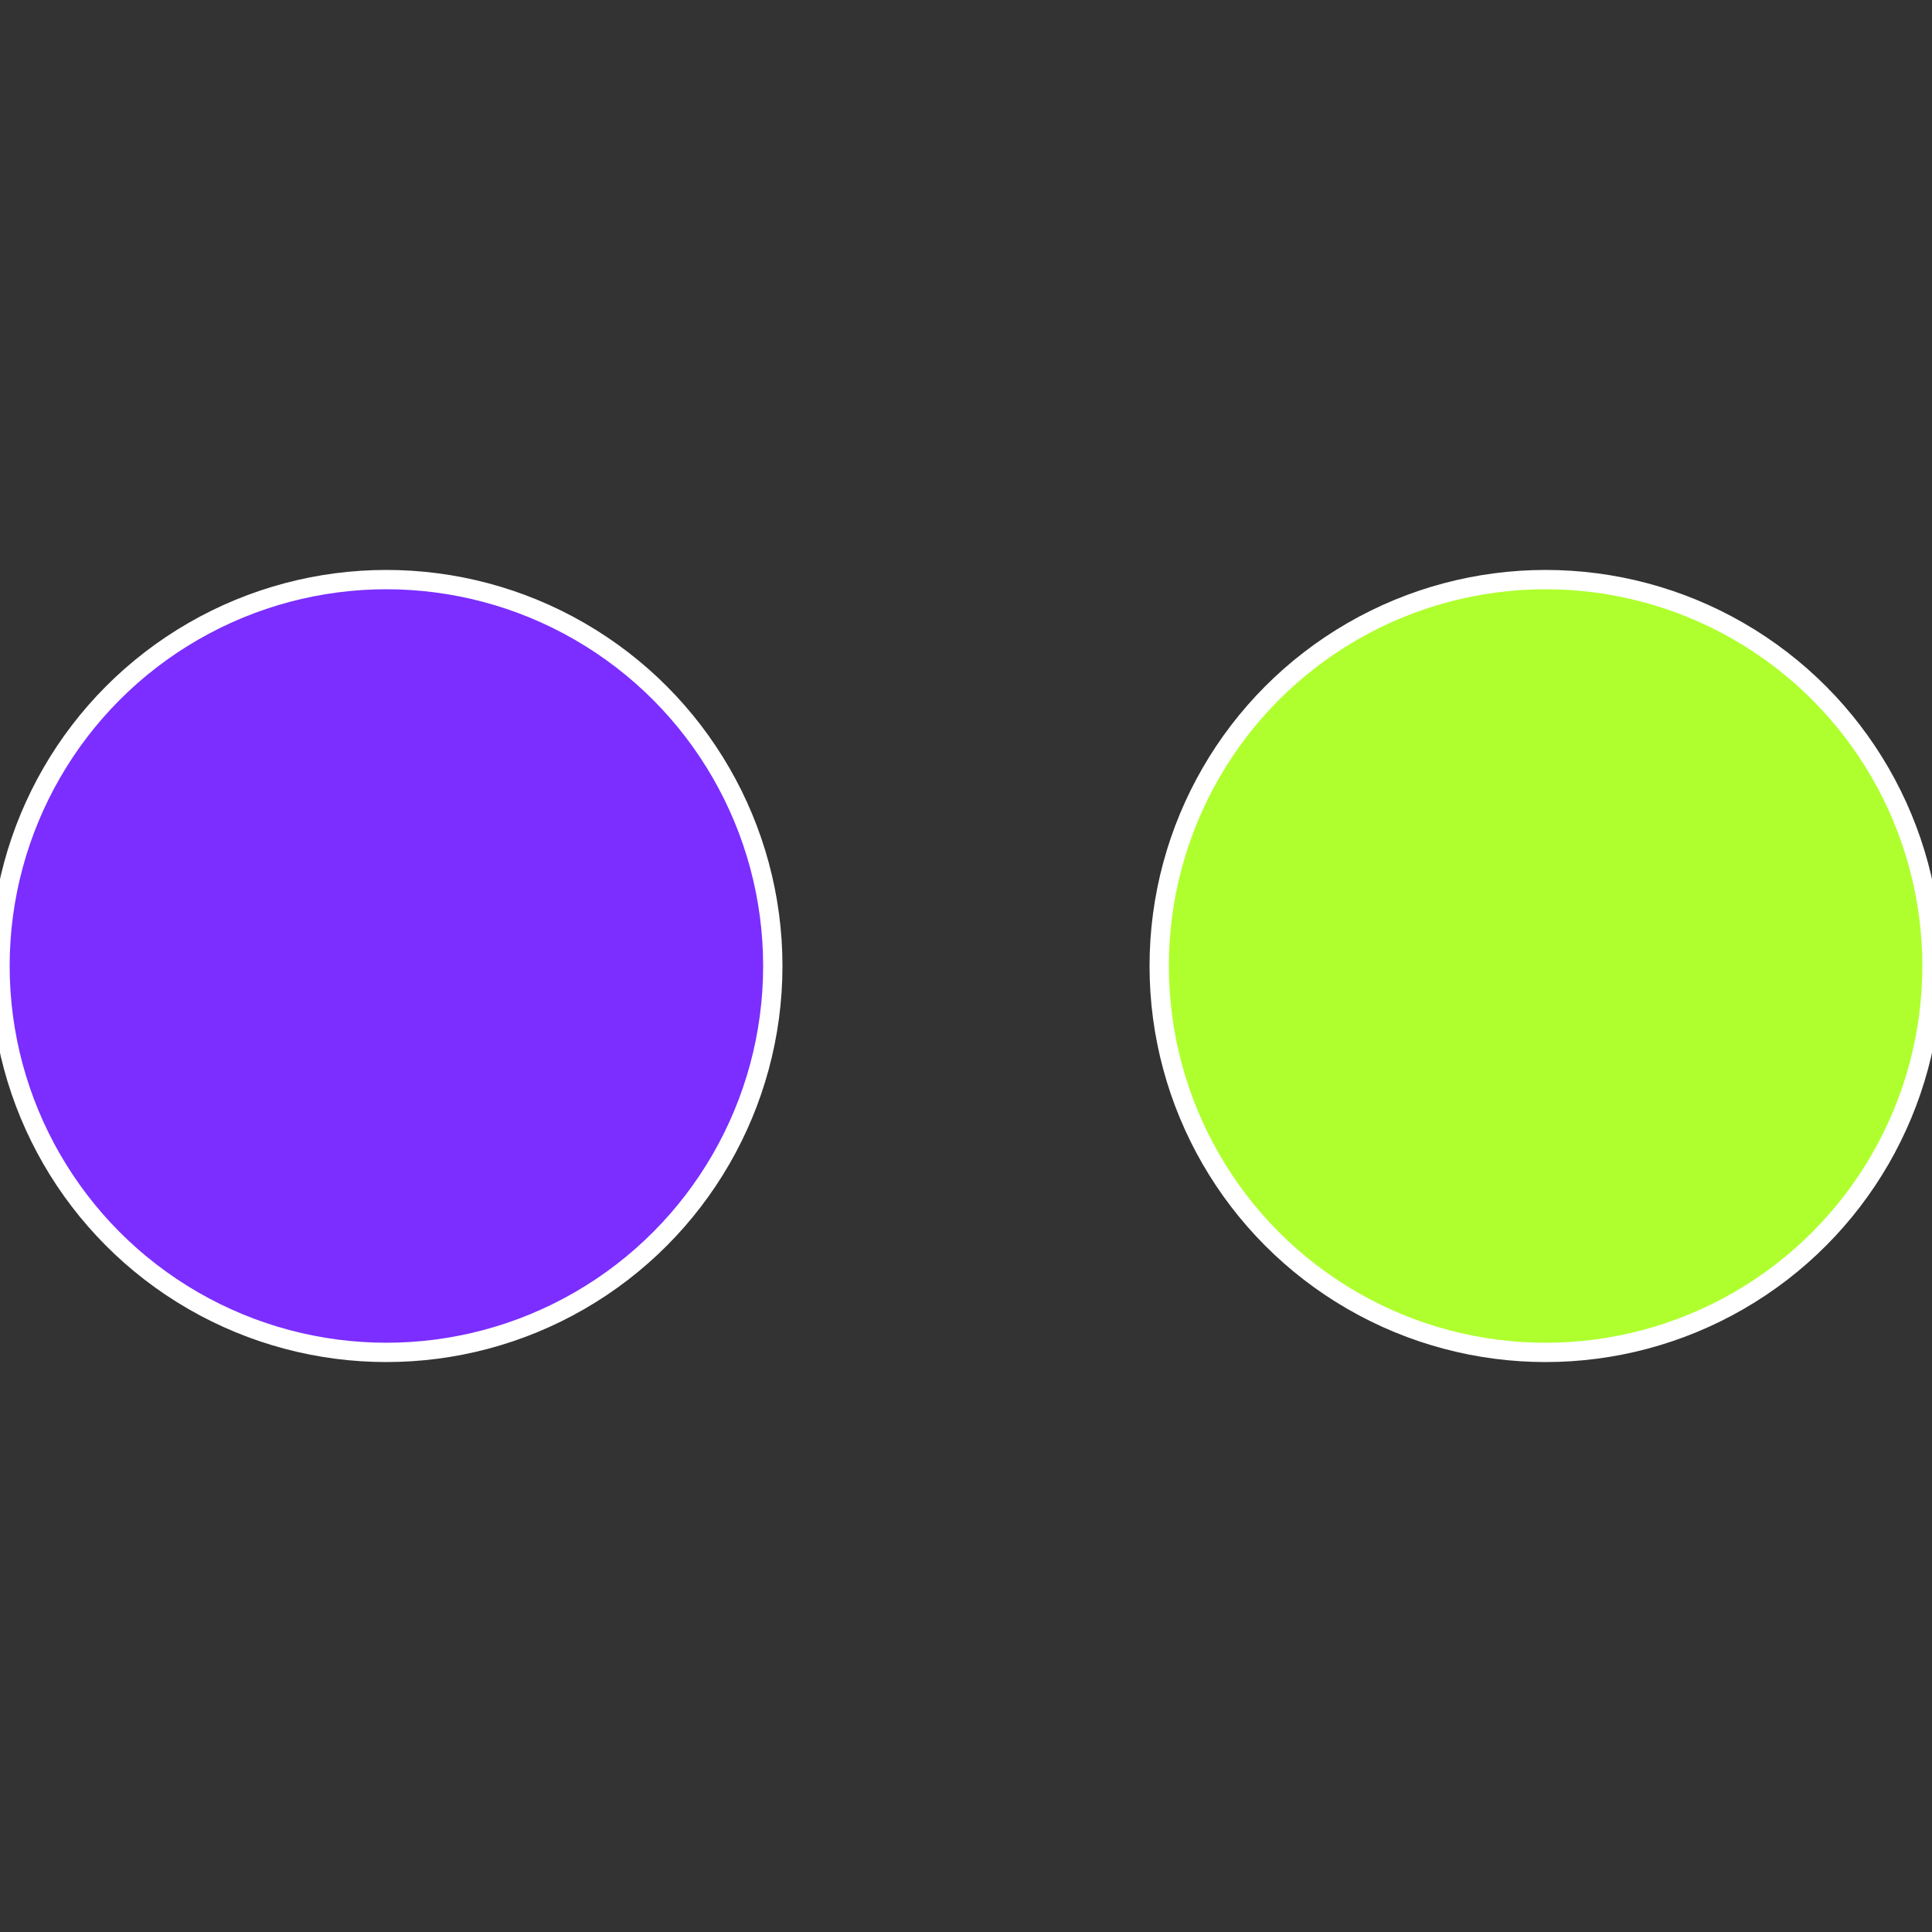
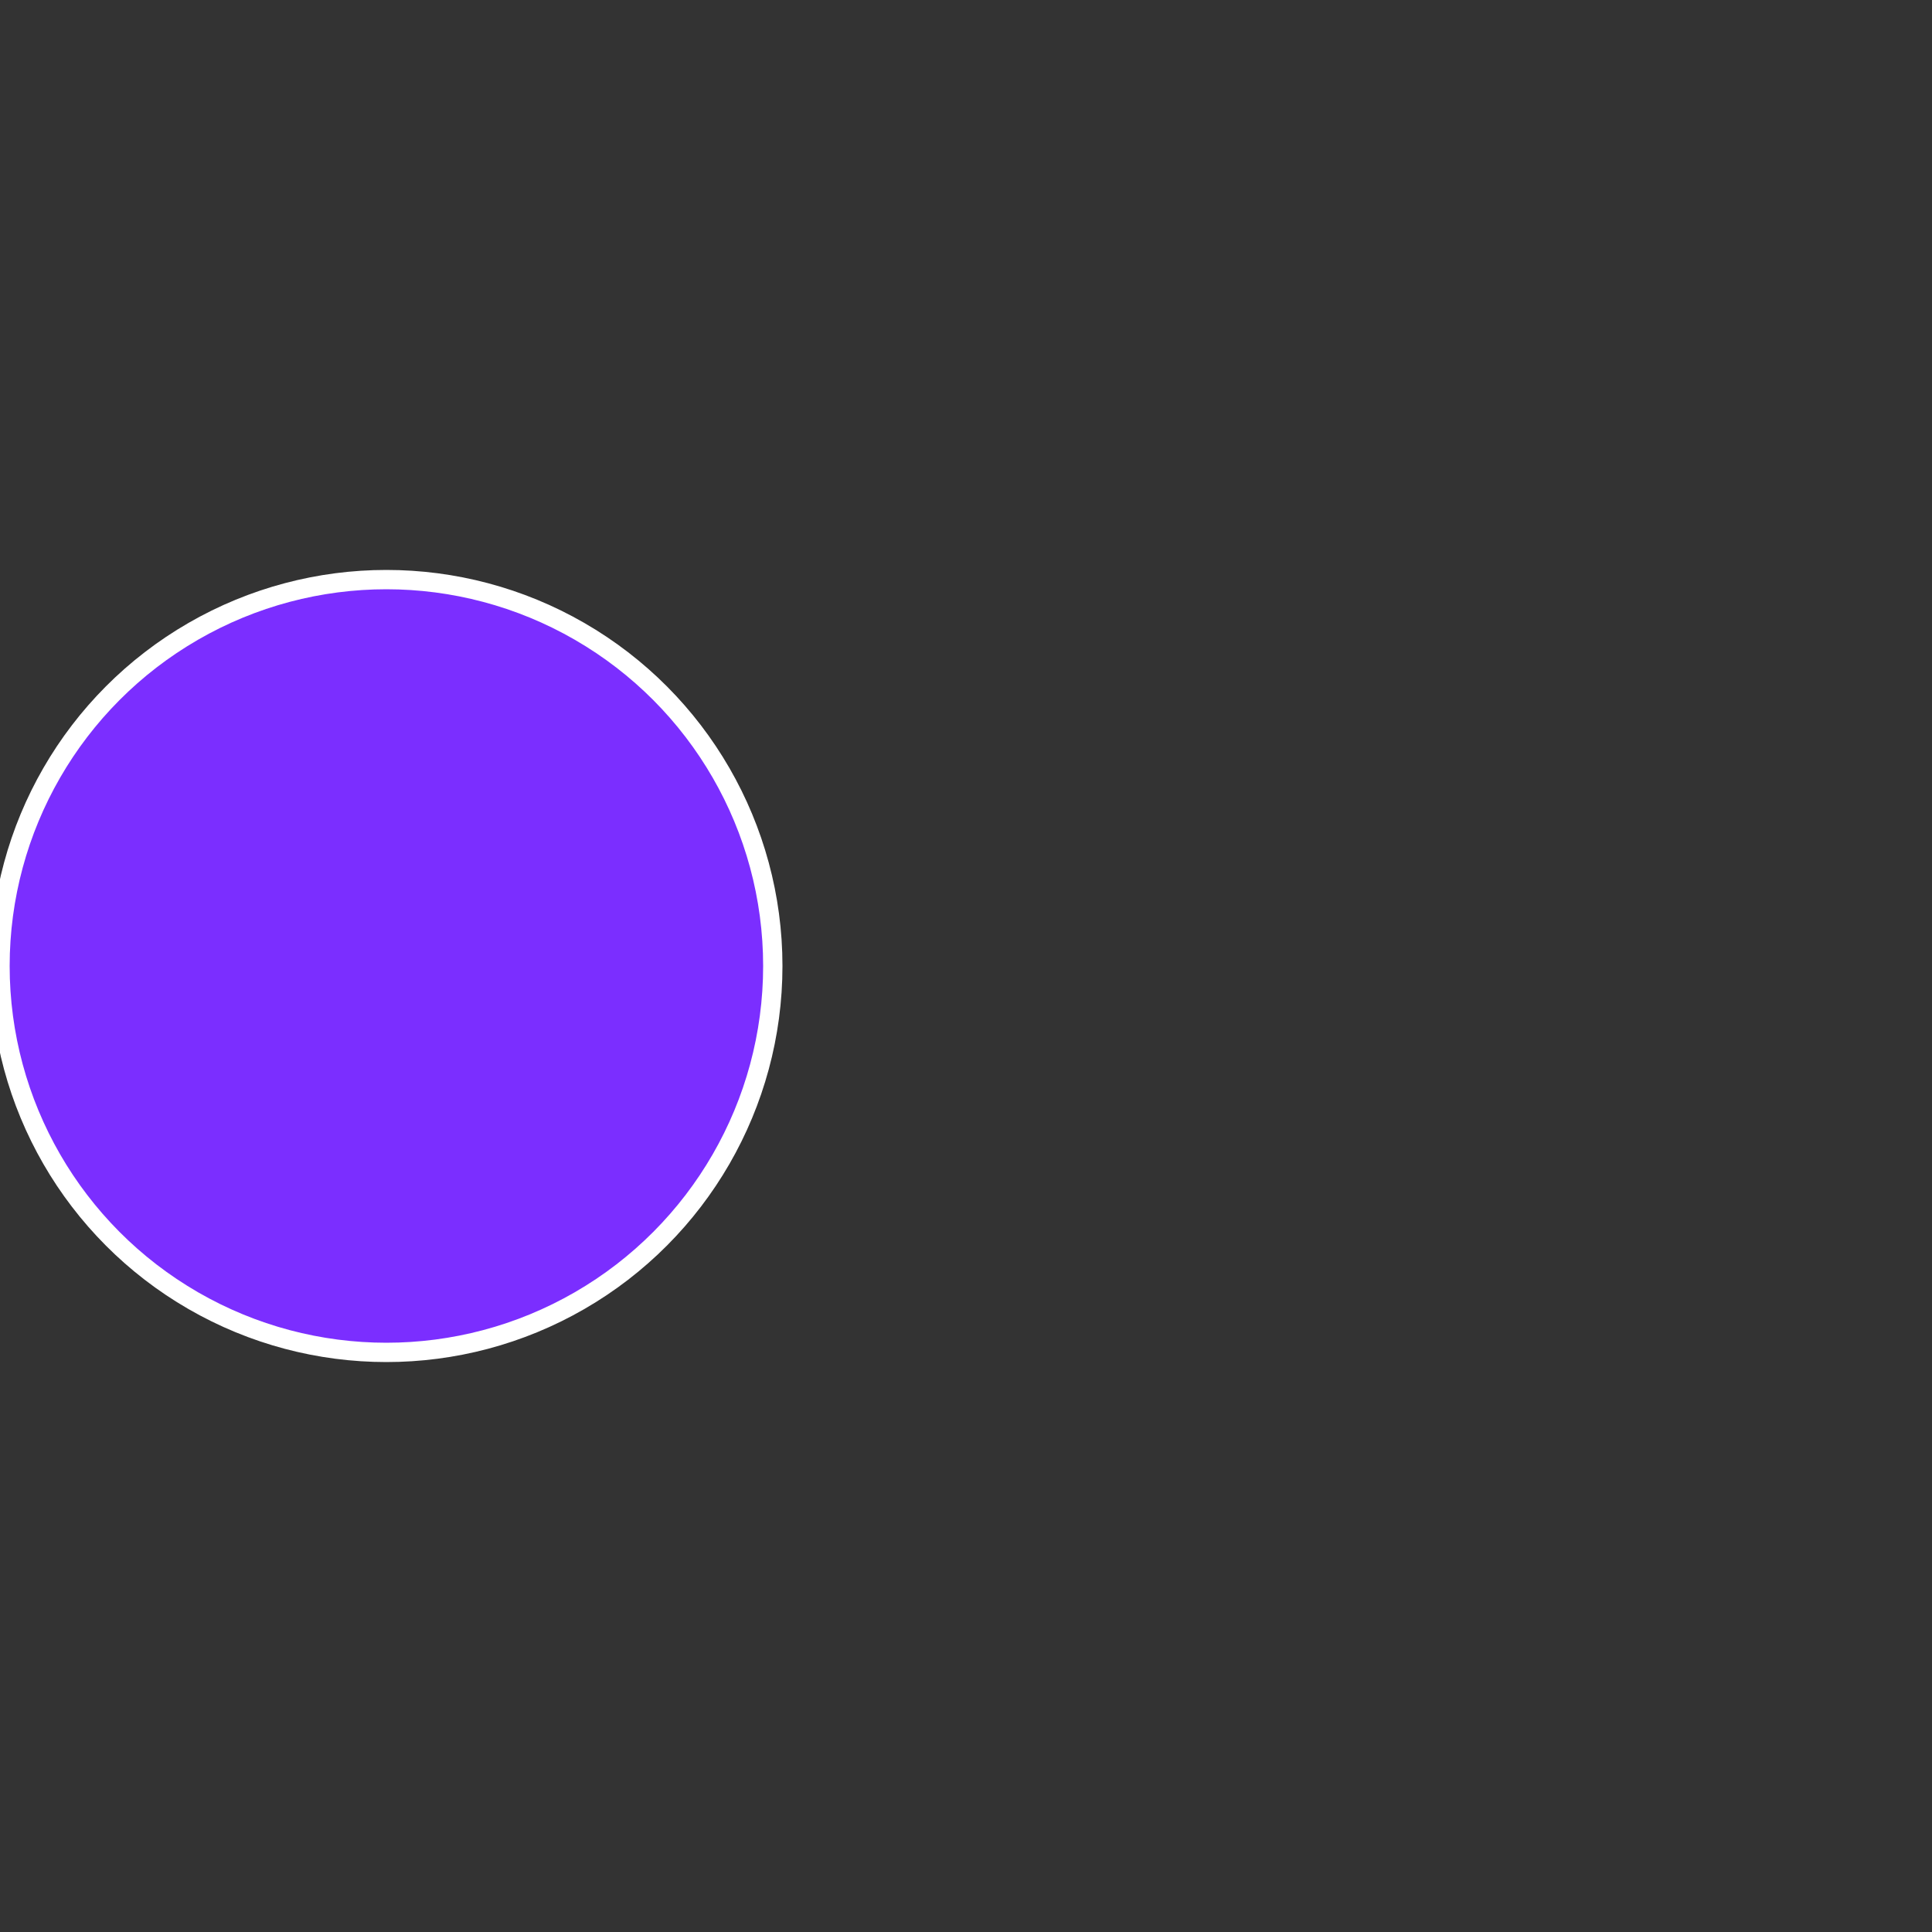
<svg xmlns="http://www.w3.org/2000/svg" width="500" height="500" viewBox="-1 -1 2 2">
  <rect x="-1" y="-1" width="2" height="2" fill="#333333" stroke="none" />
-   <circle cx="0.6" cy="0" r="0.4" fill="#afff2e" stroke="#fff" stroke-width="1%" />
  <circle cx="-0.6" cy="7.3478807948841E-17" r="0.4" fill="#7b2eff" stroke="#fff" stroke-width="1%" />
</svg>